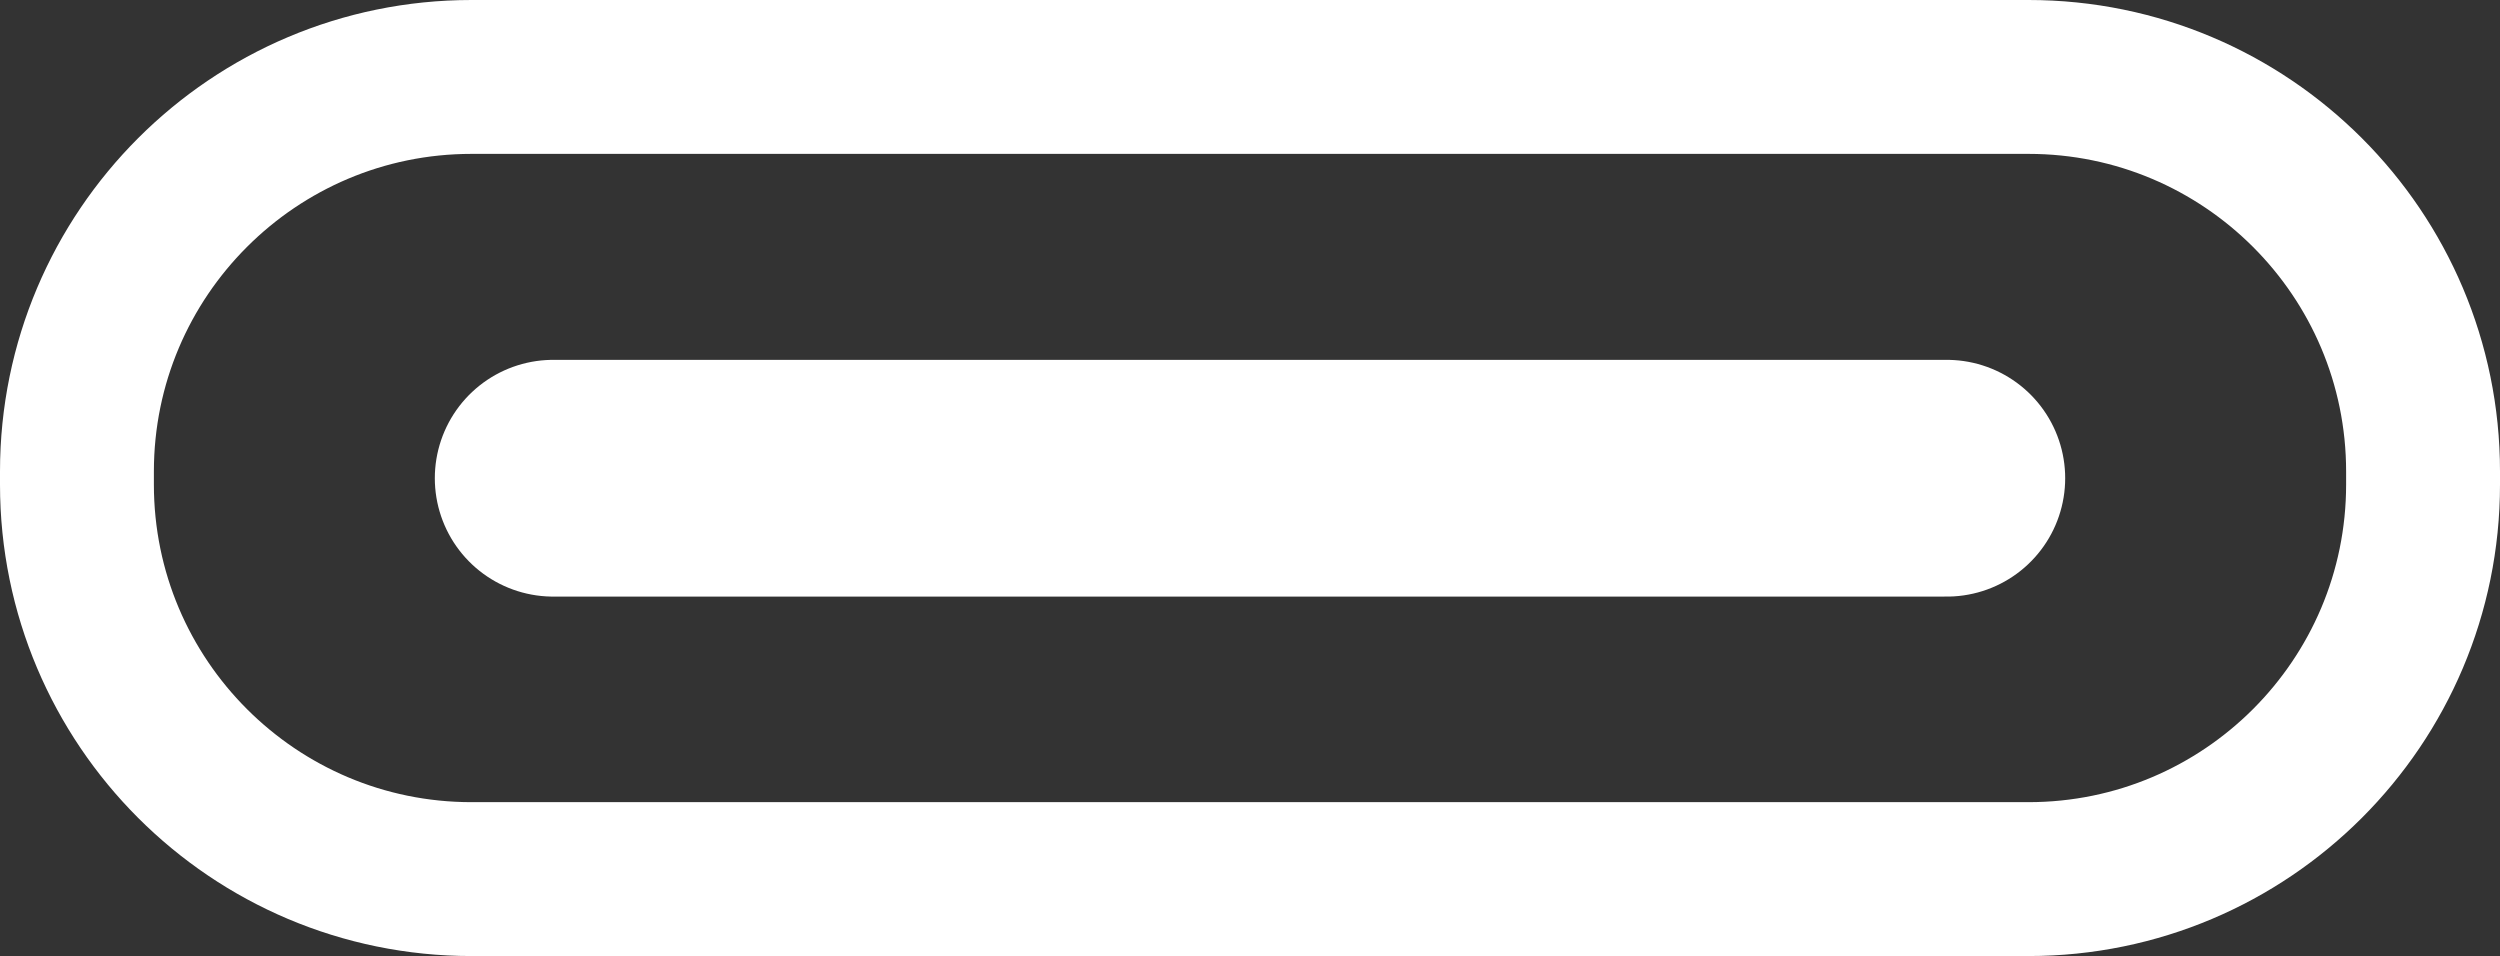
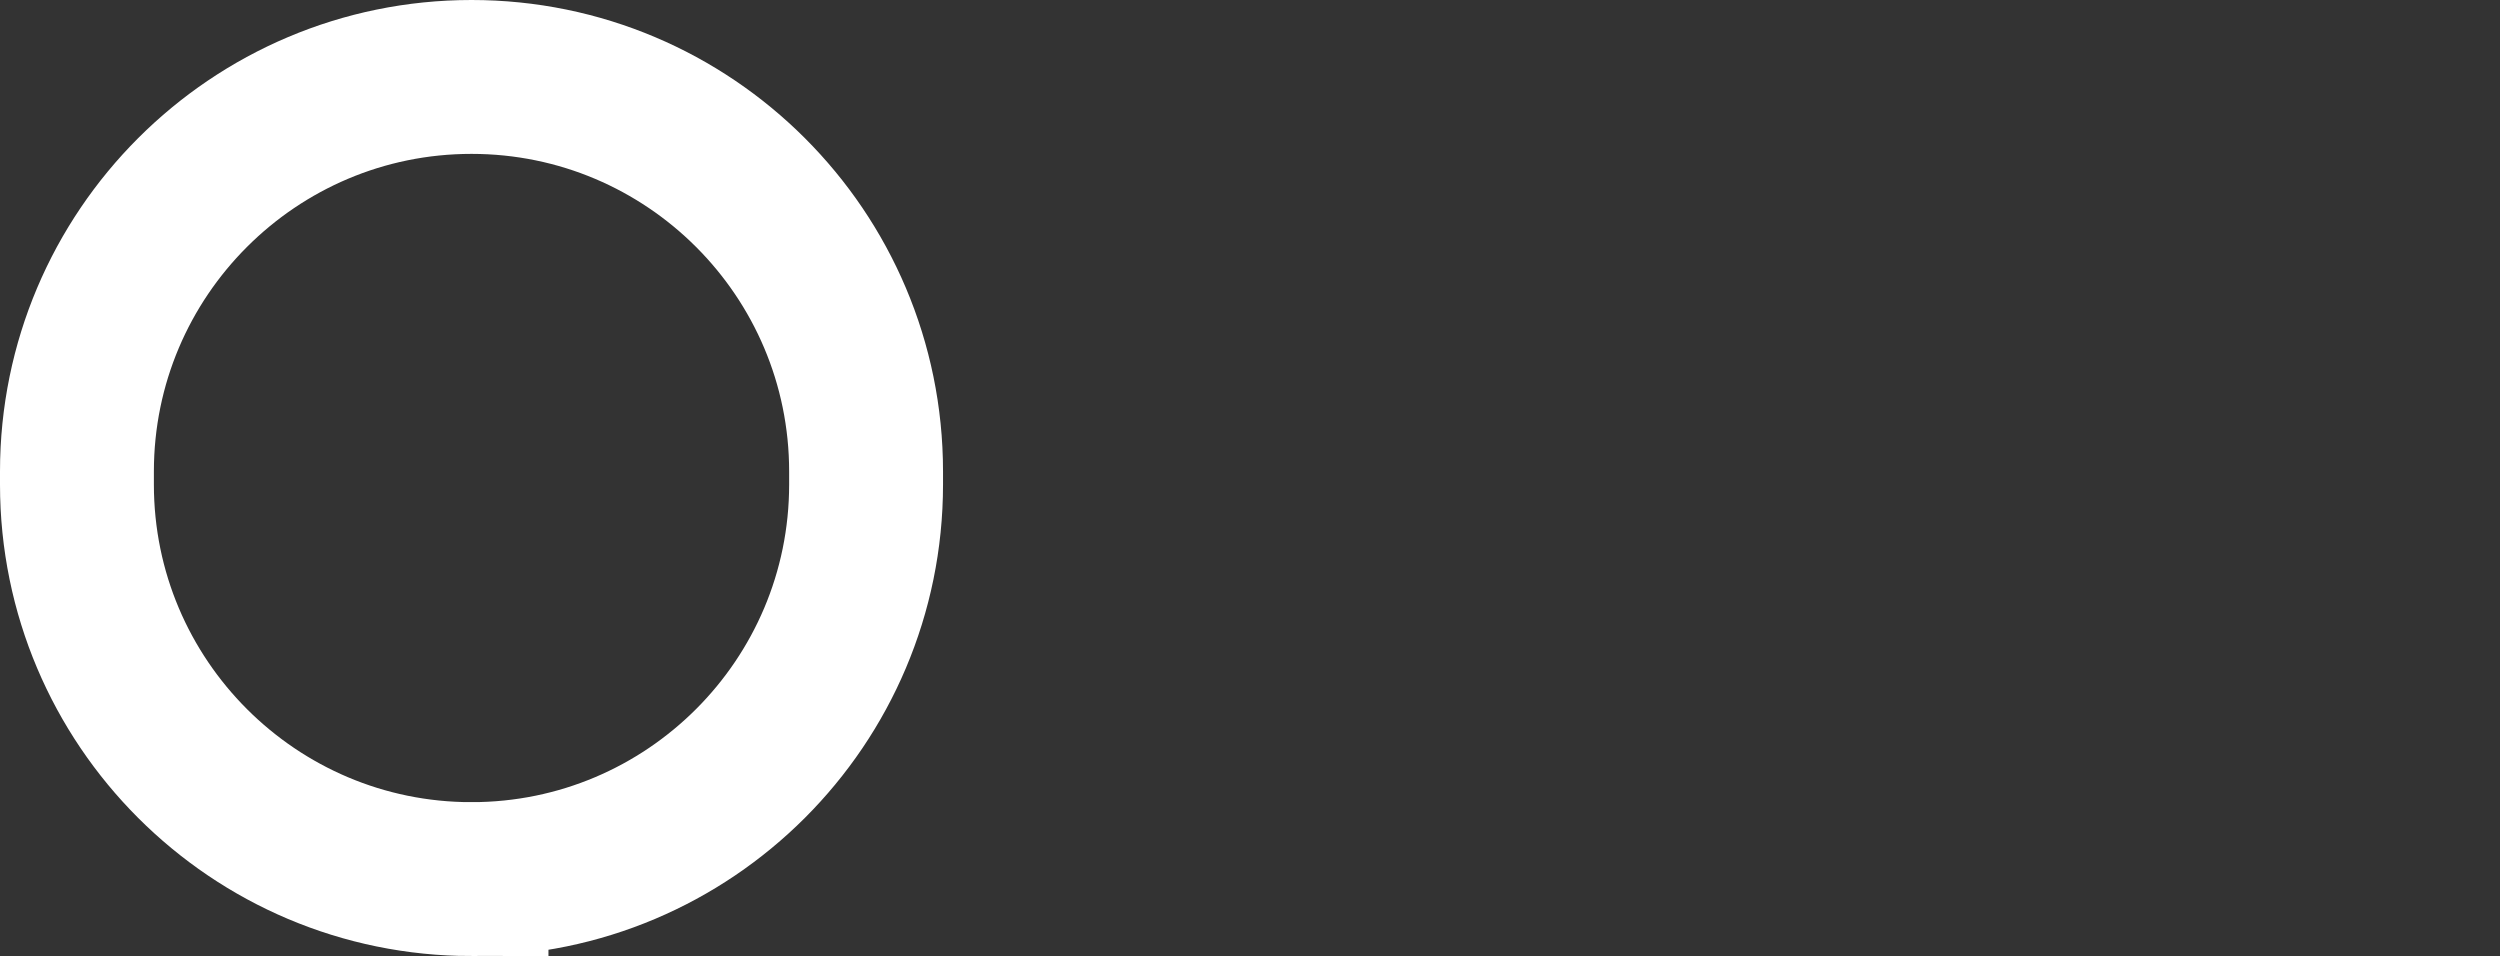
<svg xmlns="http://www.w3.org/2000/svg" height="242.3" preserveAspectRatio="xMidYMid meet" version="1.0" viewBox="0.0 0.0 633.6 242.3" width="633.6" zoomAndPan="magnify">
  <rect x="0.0" y="0.0" width="633.6" height="242.3" fill="#333333" stroke="none" />
-   <path d="M119.5,19.5h394.6c55.2,0,100,44.8,100,100v3.3c0,55.2-44.8,100-100,100H119.5c-55.2,0-100-44.8-100-100v-3.3 C19.5,64.3,64.3,19.5,119.5,19.5z" fill="none" stroke="#fff" stroke-miterlimit="10" stroke-width="39" />
-   <path d="M140.2 121.2L493.4 121.2" fill="none" stroke="#fff" stroke-linecap="round" stroke-miterlimit="10" stroke-width="60" />
+   <path d="M119.5,19.5c55.2,0,100,44.8,100,100v3.3c0,55.2-44.8,100-100,100H119.5c-55.2,0-100-44.8-100-100v-3.3 C19.5,64.3,64.3,19.5,119.5,19.5z" fill="none" stroke="#fff" stroke-miterlimit="10" stroke-width="39" />
</svg>